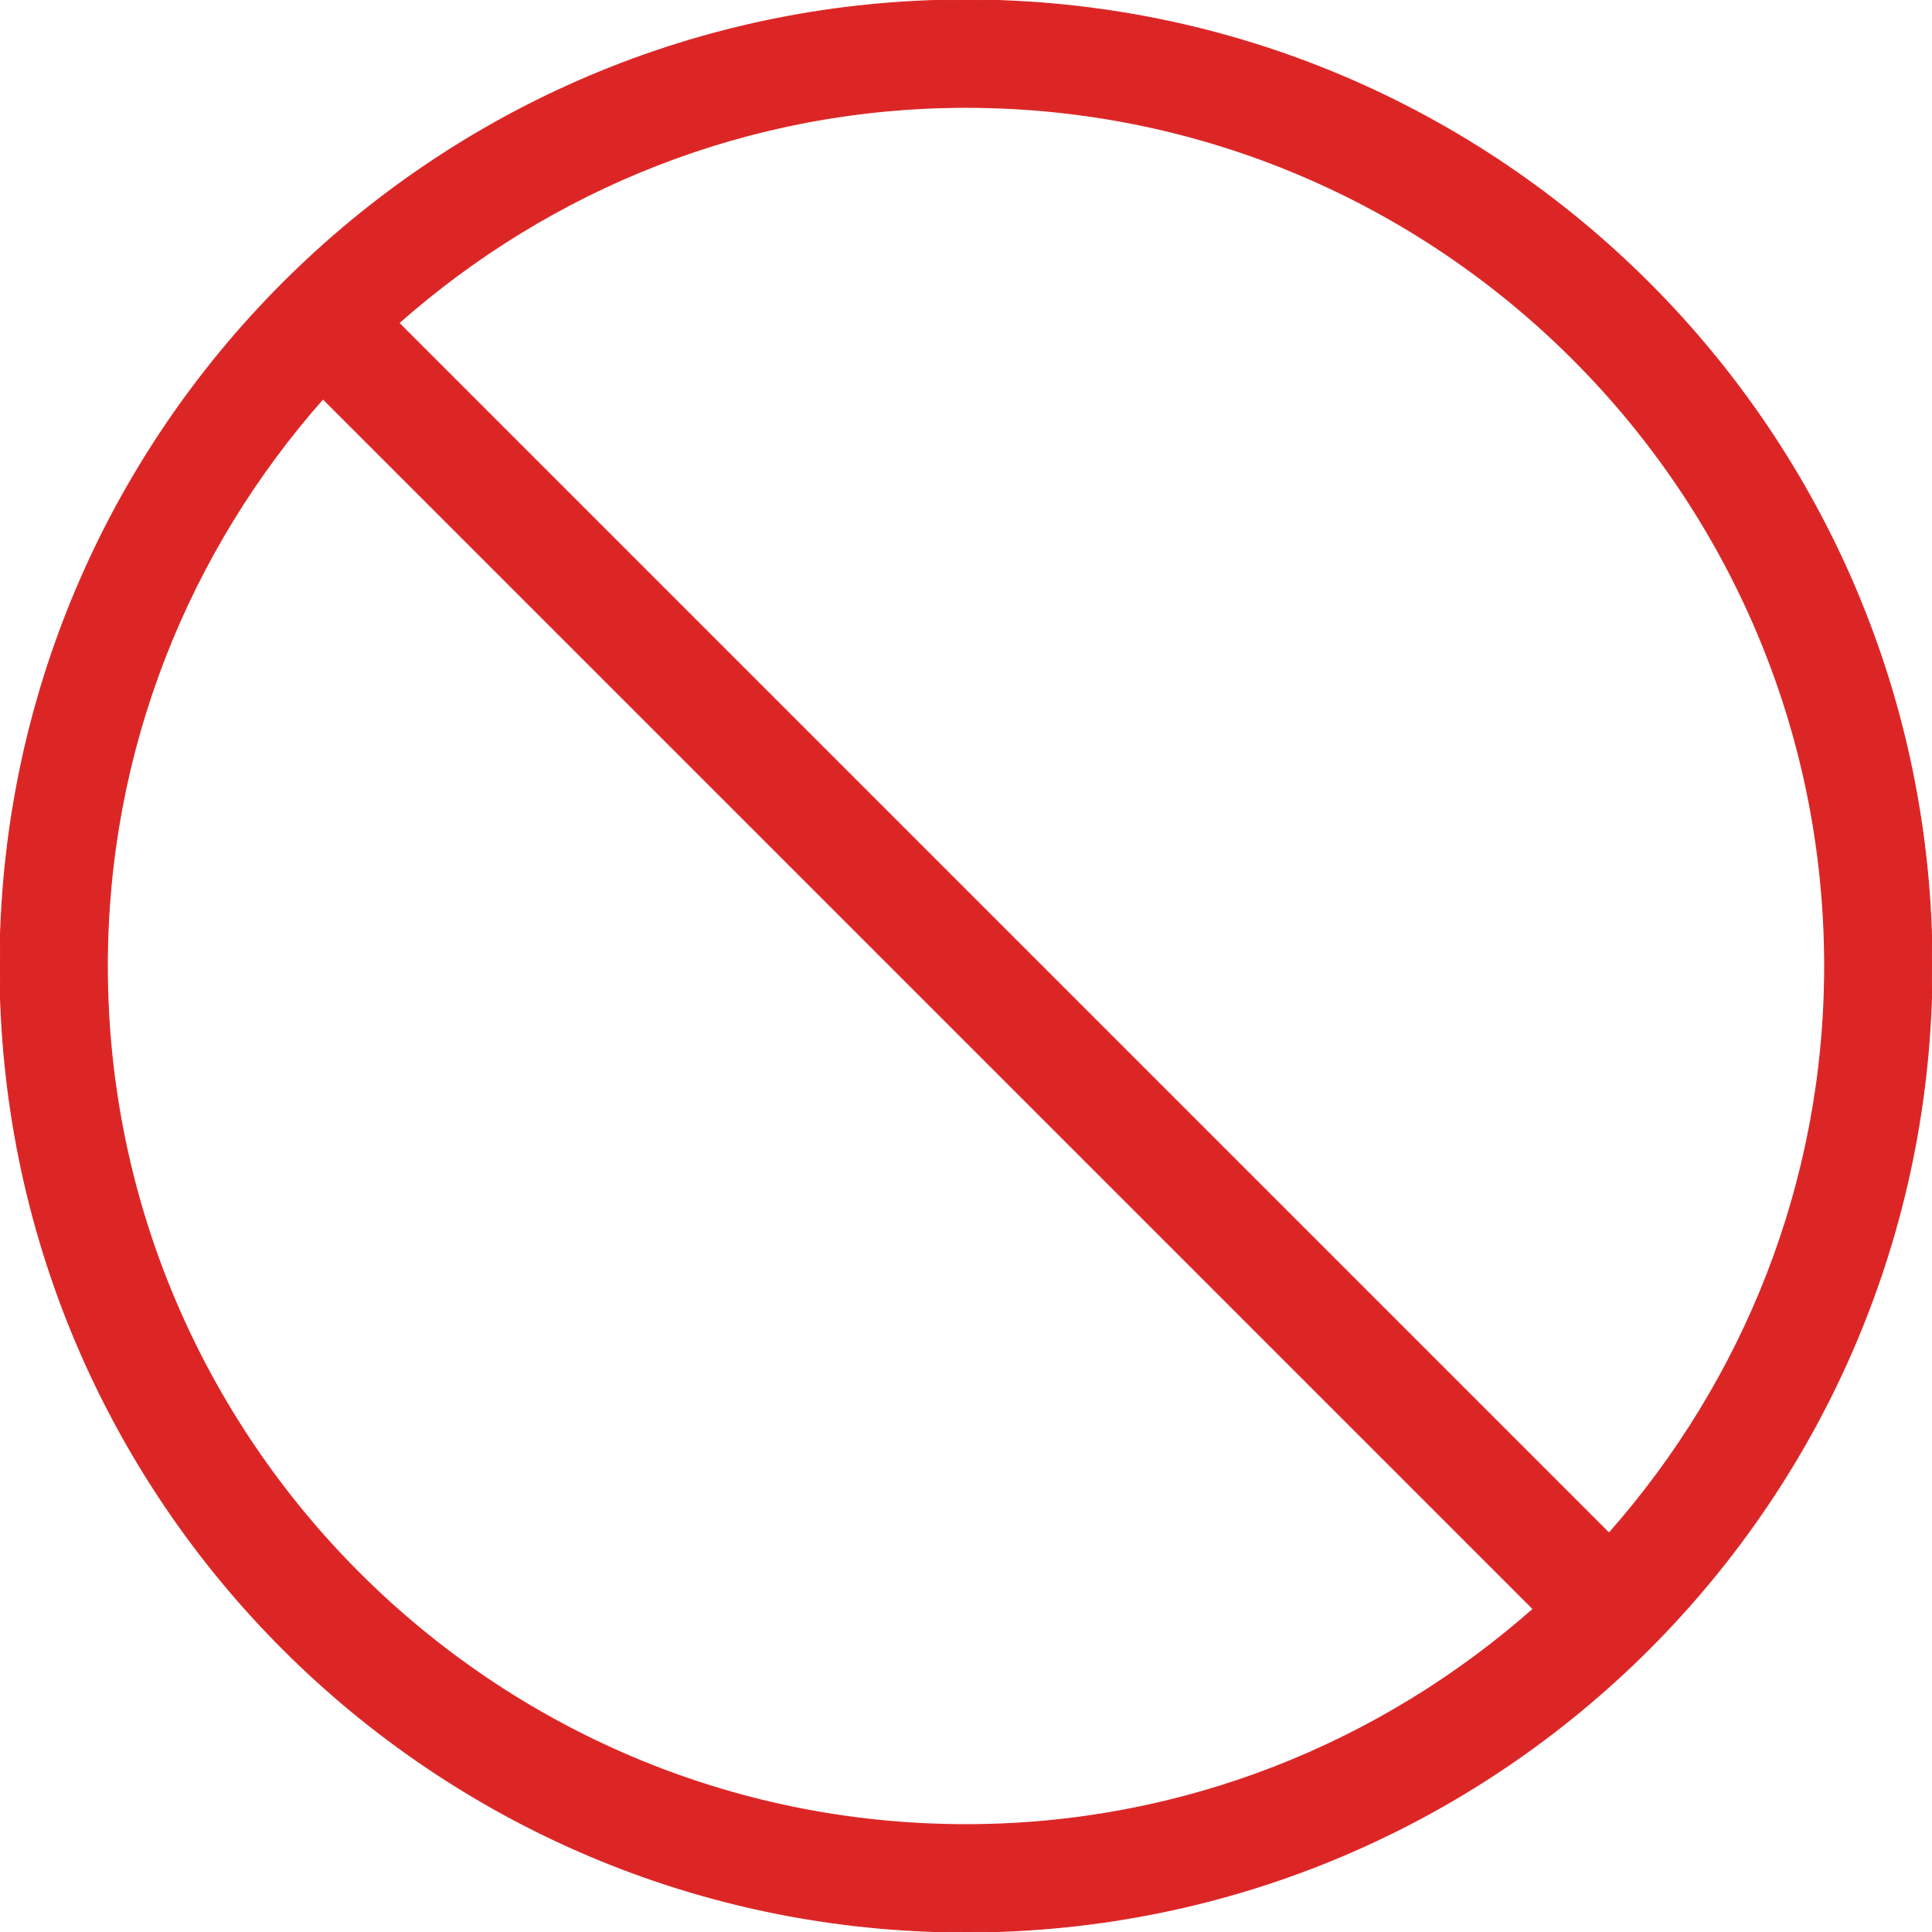
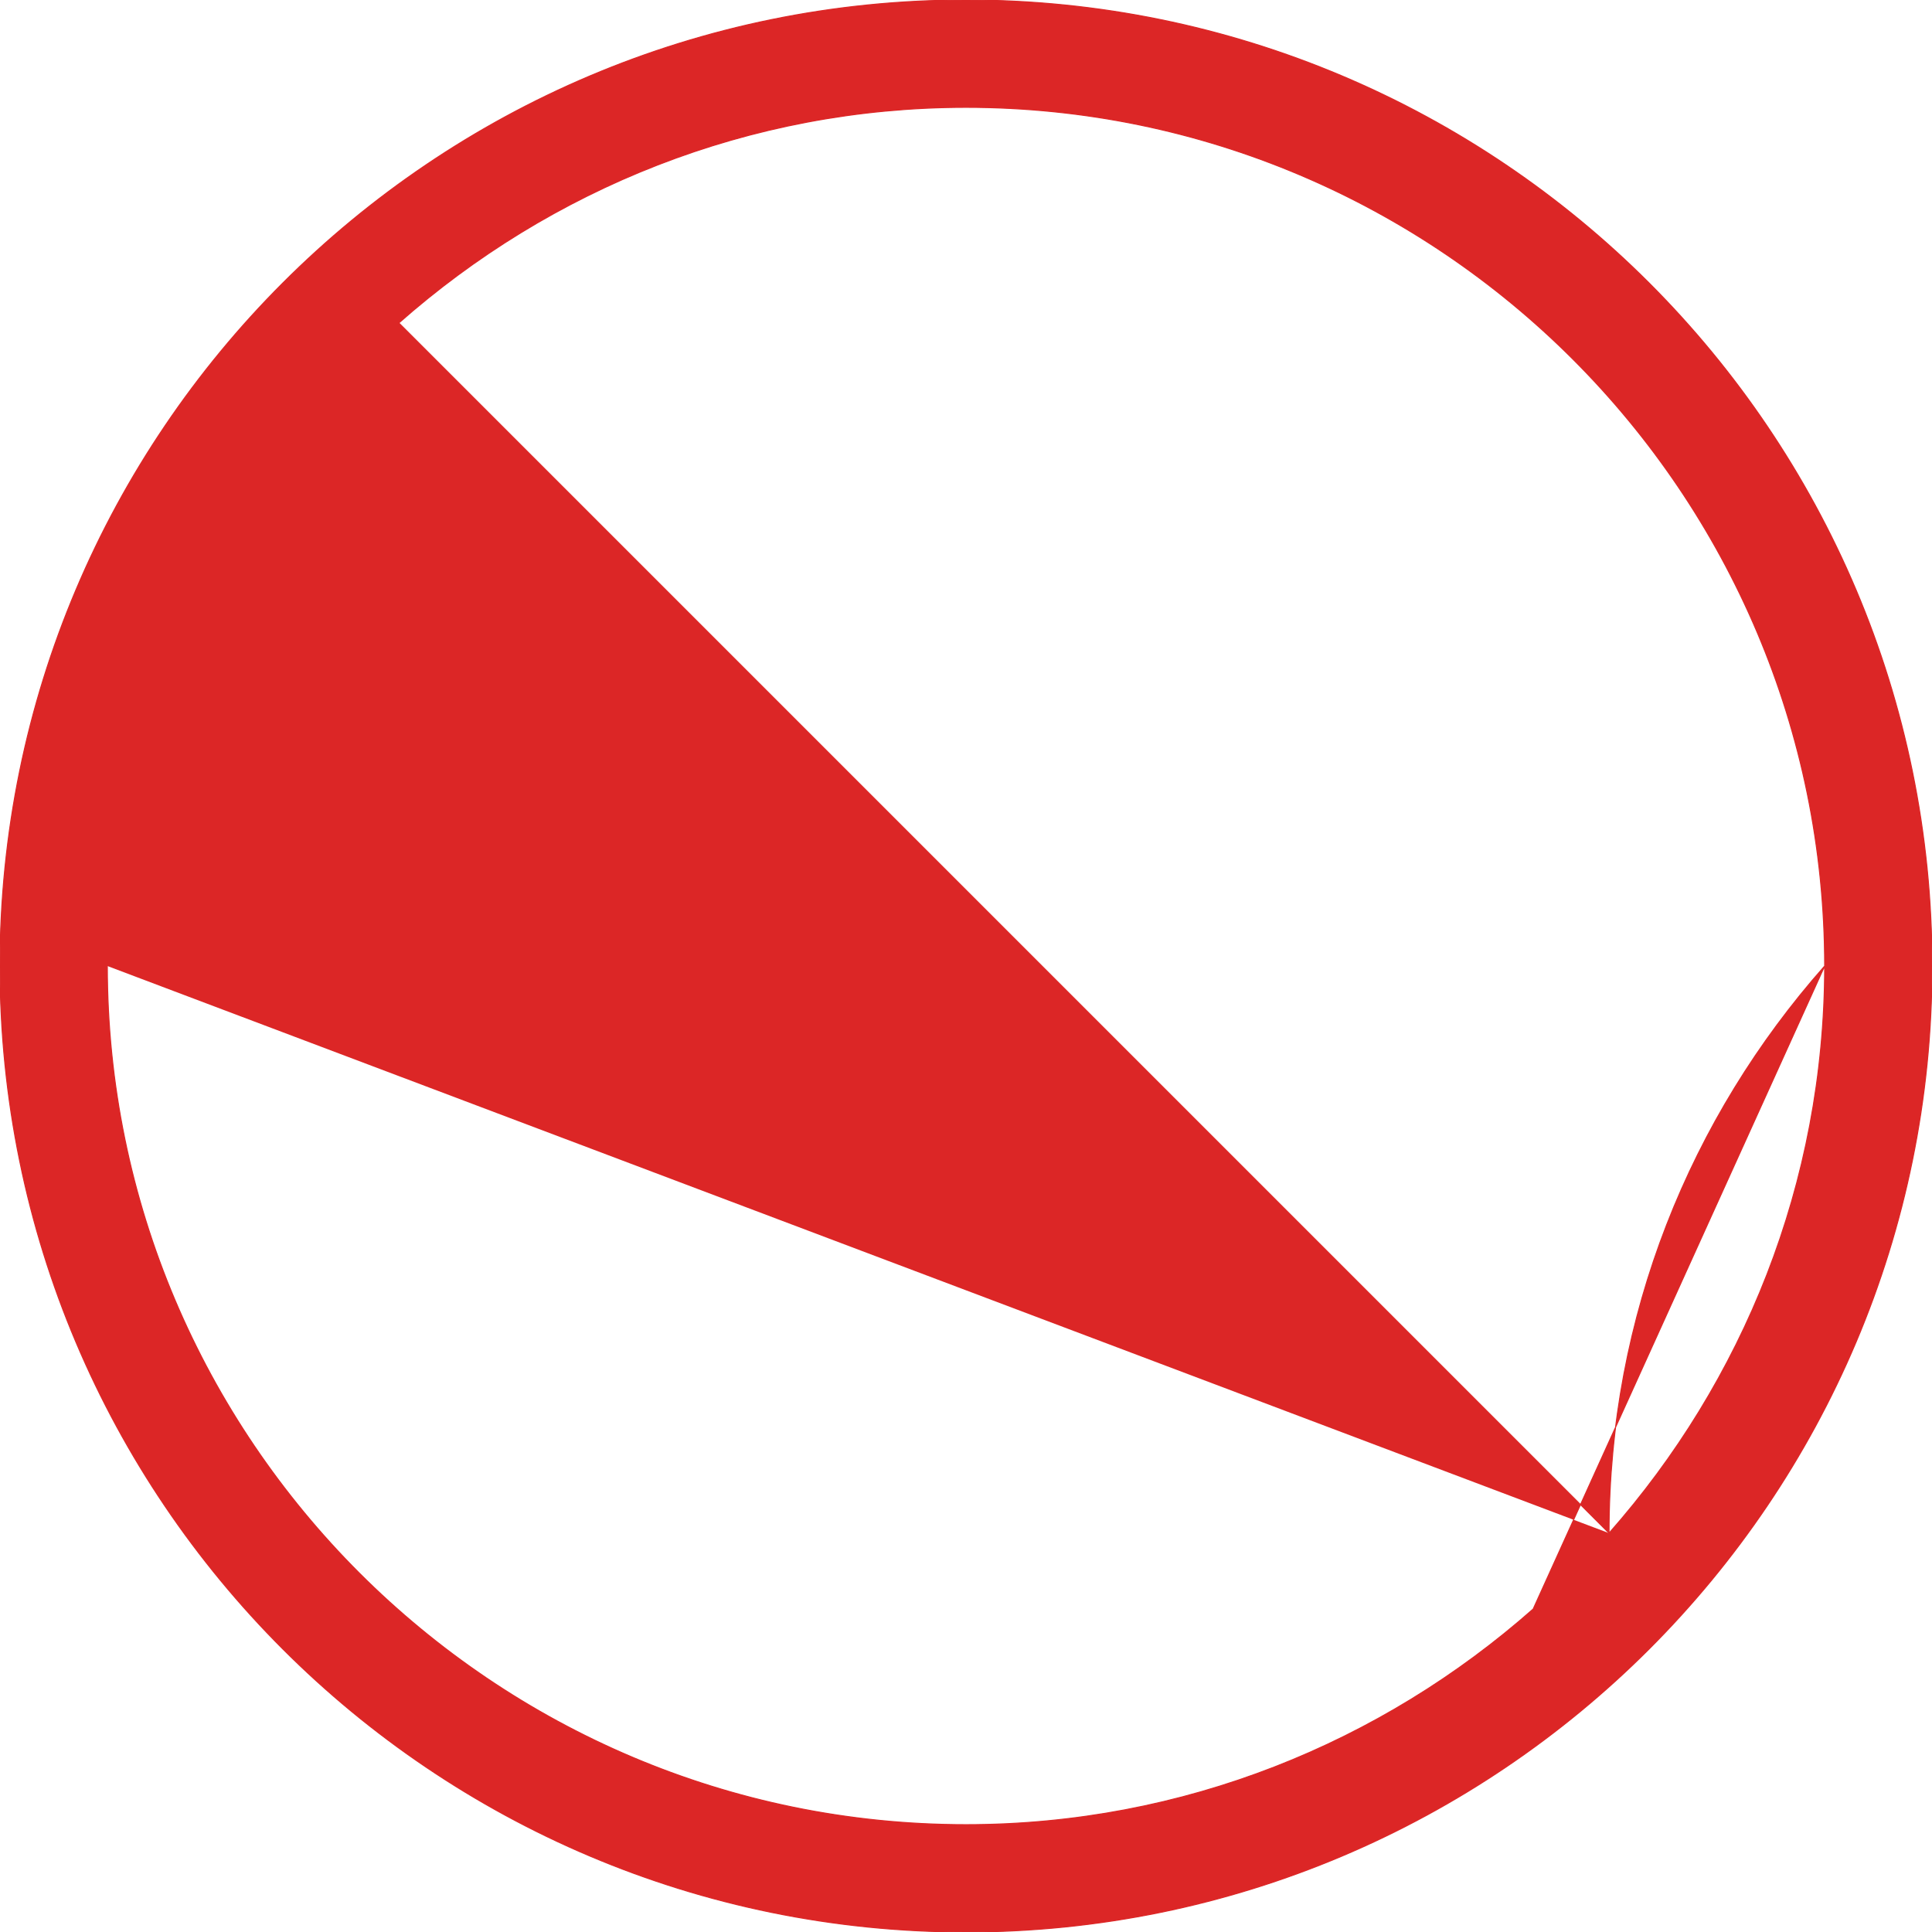
<svg xmlns="http://www.w3.org/2000/svg" fill="#dc2626" viewBox="0 0 1920 1920" stroke="#dc2626">
  <g id="StealMe_bgCarrier" stroke-width="0" />
  <g id="StealMe_tracerCarrier" stroke-linecap="round" stroke-linejoin="round" />
  <g id="StealMe_iconCarrier">
-     <path d="M1599.04 1523.627 396.373 320.96C546.88 188.053 743.787 106.667 960 106.667c470.507 0 853.333 382.826 853.333 853.333 0 216.107-81.386 413.12-214.293 563.627M106.667 960c0-216.213 81.28-413.12 214.293-563.627L1523.627 1599.04c-150.507 132.907-347.52 214.293-563.627 214.293-470.507 0-853.333-382.826-853.333-853.333M960 0C429.76 0 0 429.76 0 960s429.76 960 960 960c530.133 0 960-429.76 960-960S1490.133 0 960 0" fill-rule="evenodd" />
+     <path d="M1599.04 1523.627 396.373 320.96C546.88 188.053 743.787 106.667 960 106.667c470.507 0 853.333 382.826 853.333 853.333 0 216.107-81.386 413.12-214.293 563.627c0-216.213 81.28-413.12 214.293-563.627L1523.627 1599.04c-150.507 132.907-347.52 214.293-563.627 214.293-470.507 0-853.333-382.826-853.333-853.333M960 0C429.76 0 0 429.76 0 960s429.76 960 960 960c530.133 0 960-429.76 960-960S1490.133 0 960 0" fill-rule="evenodd" />
  </g>
</svg>